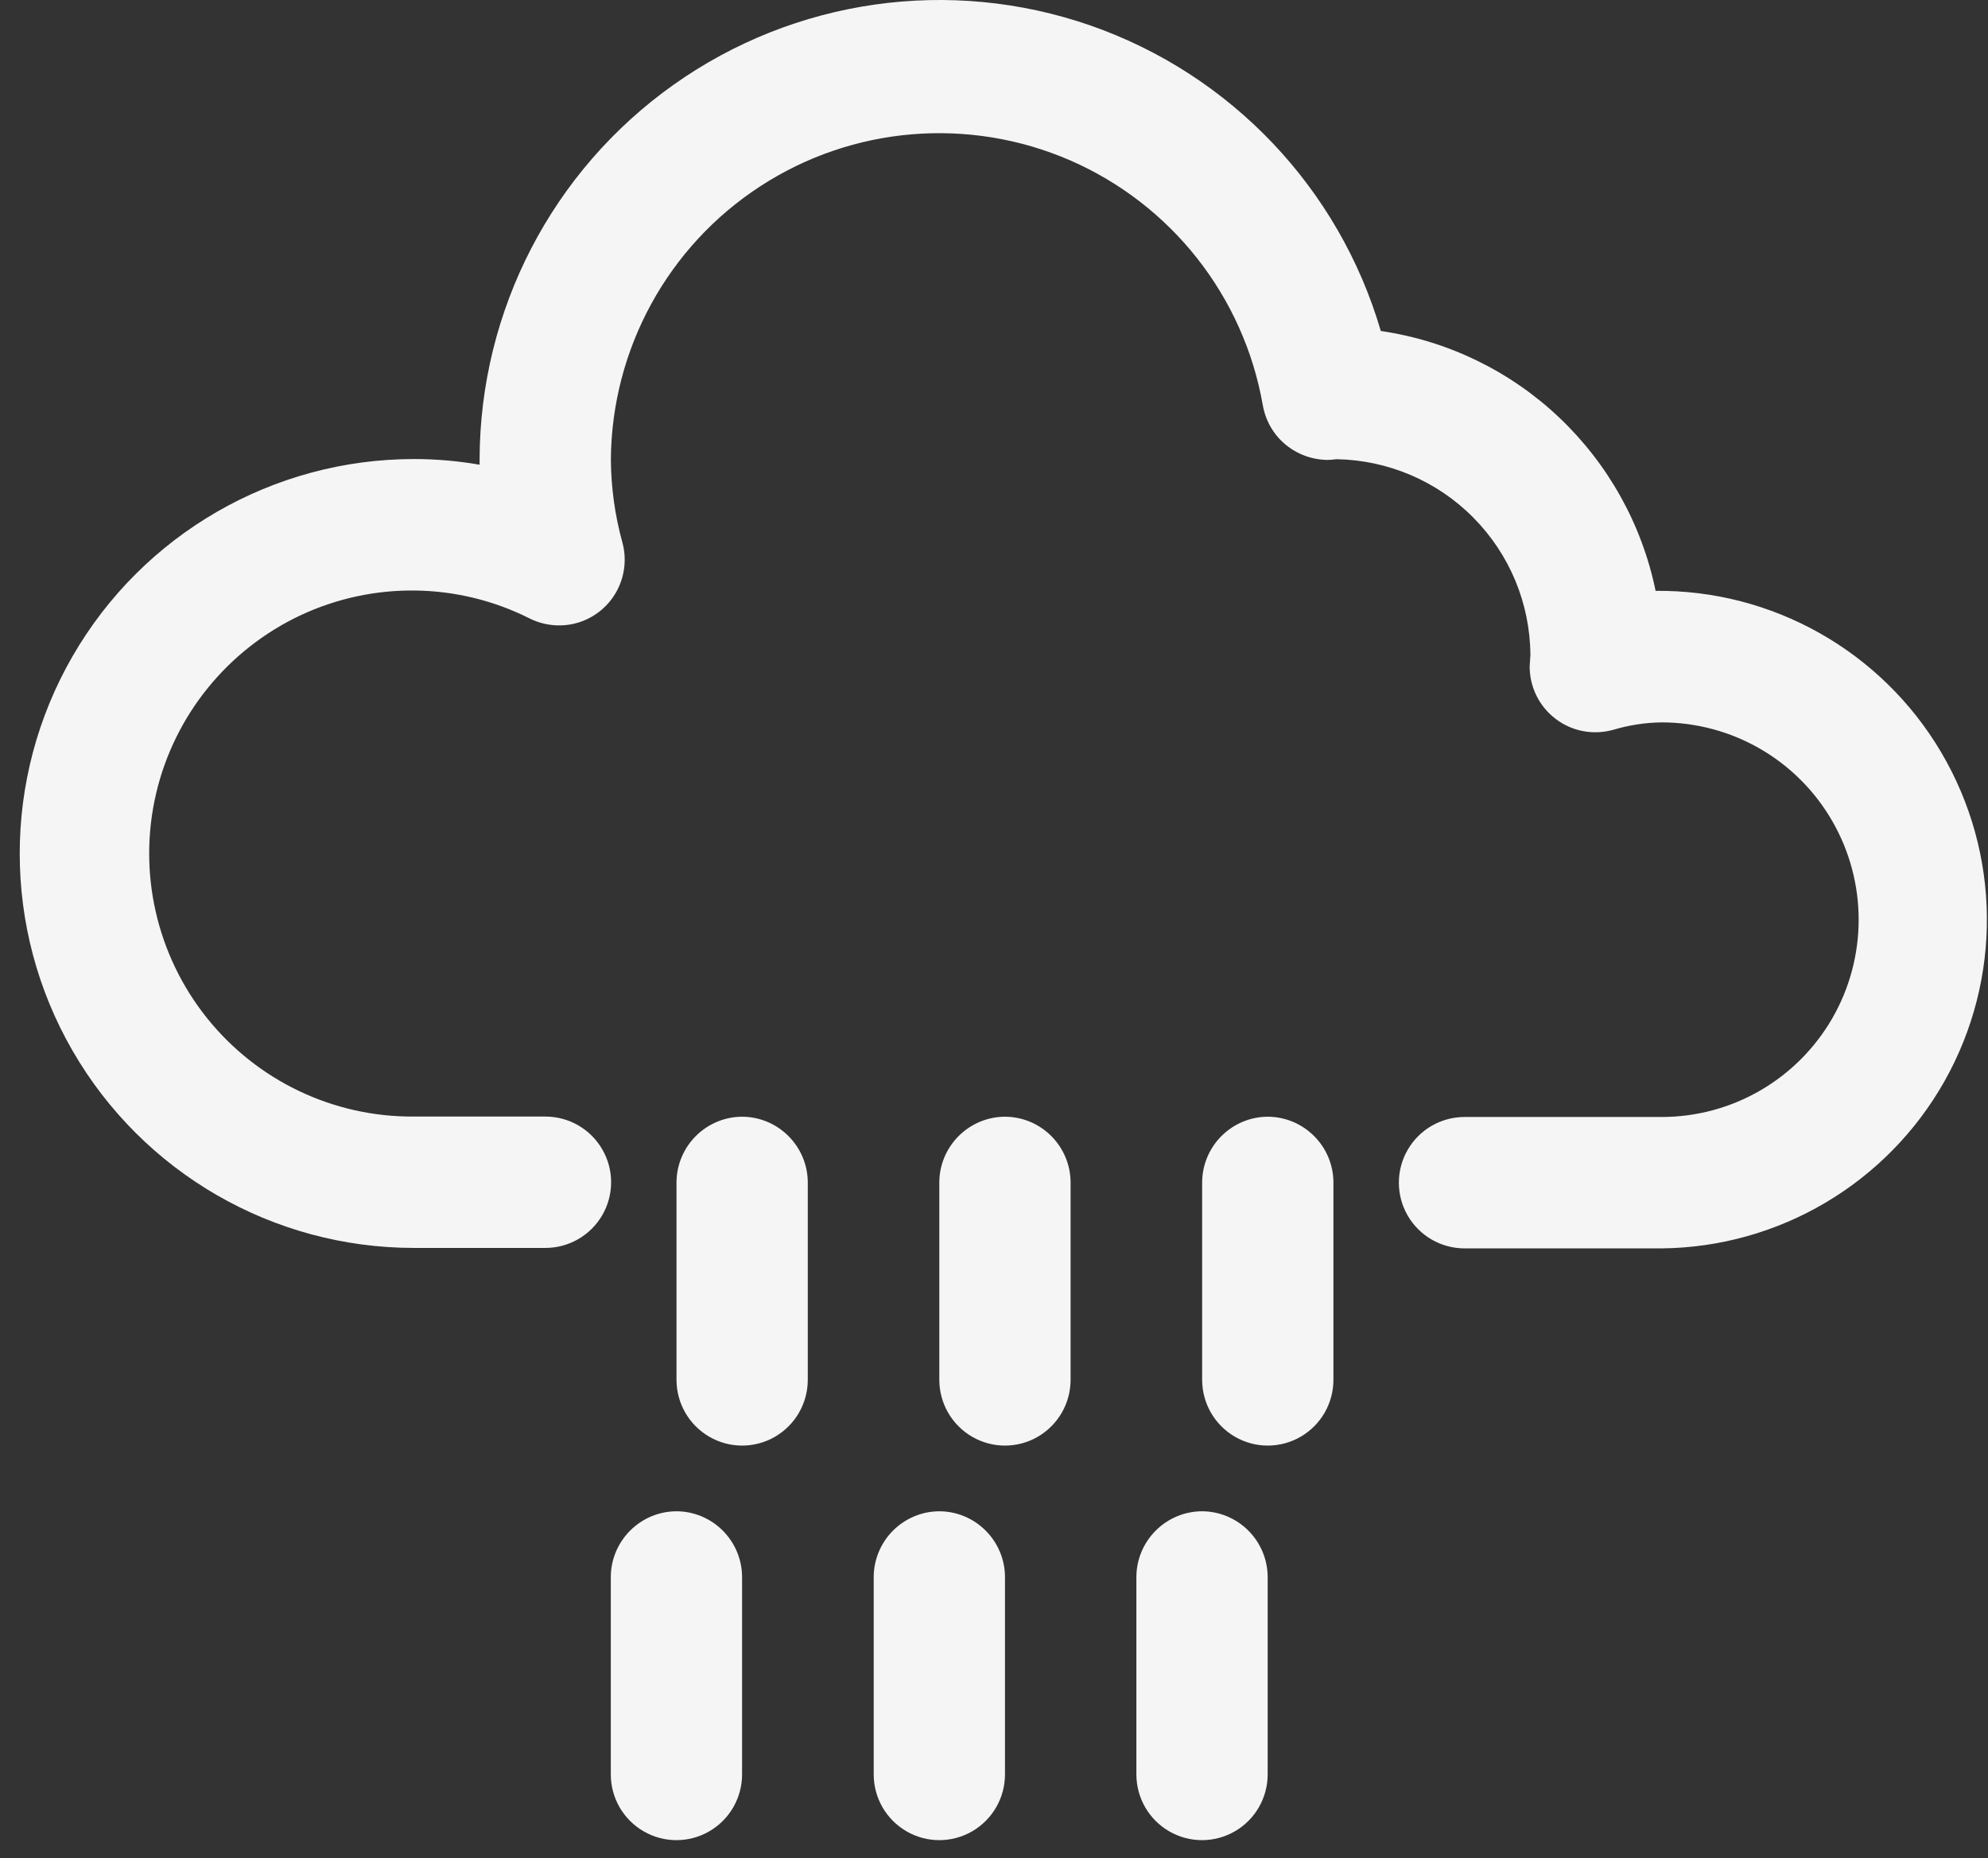
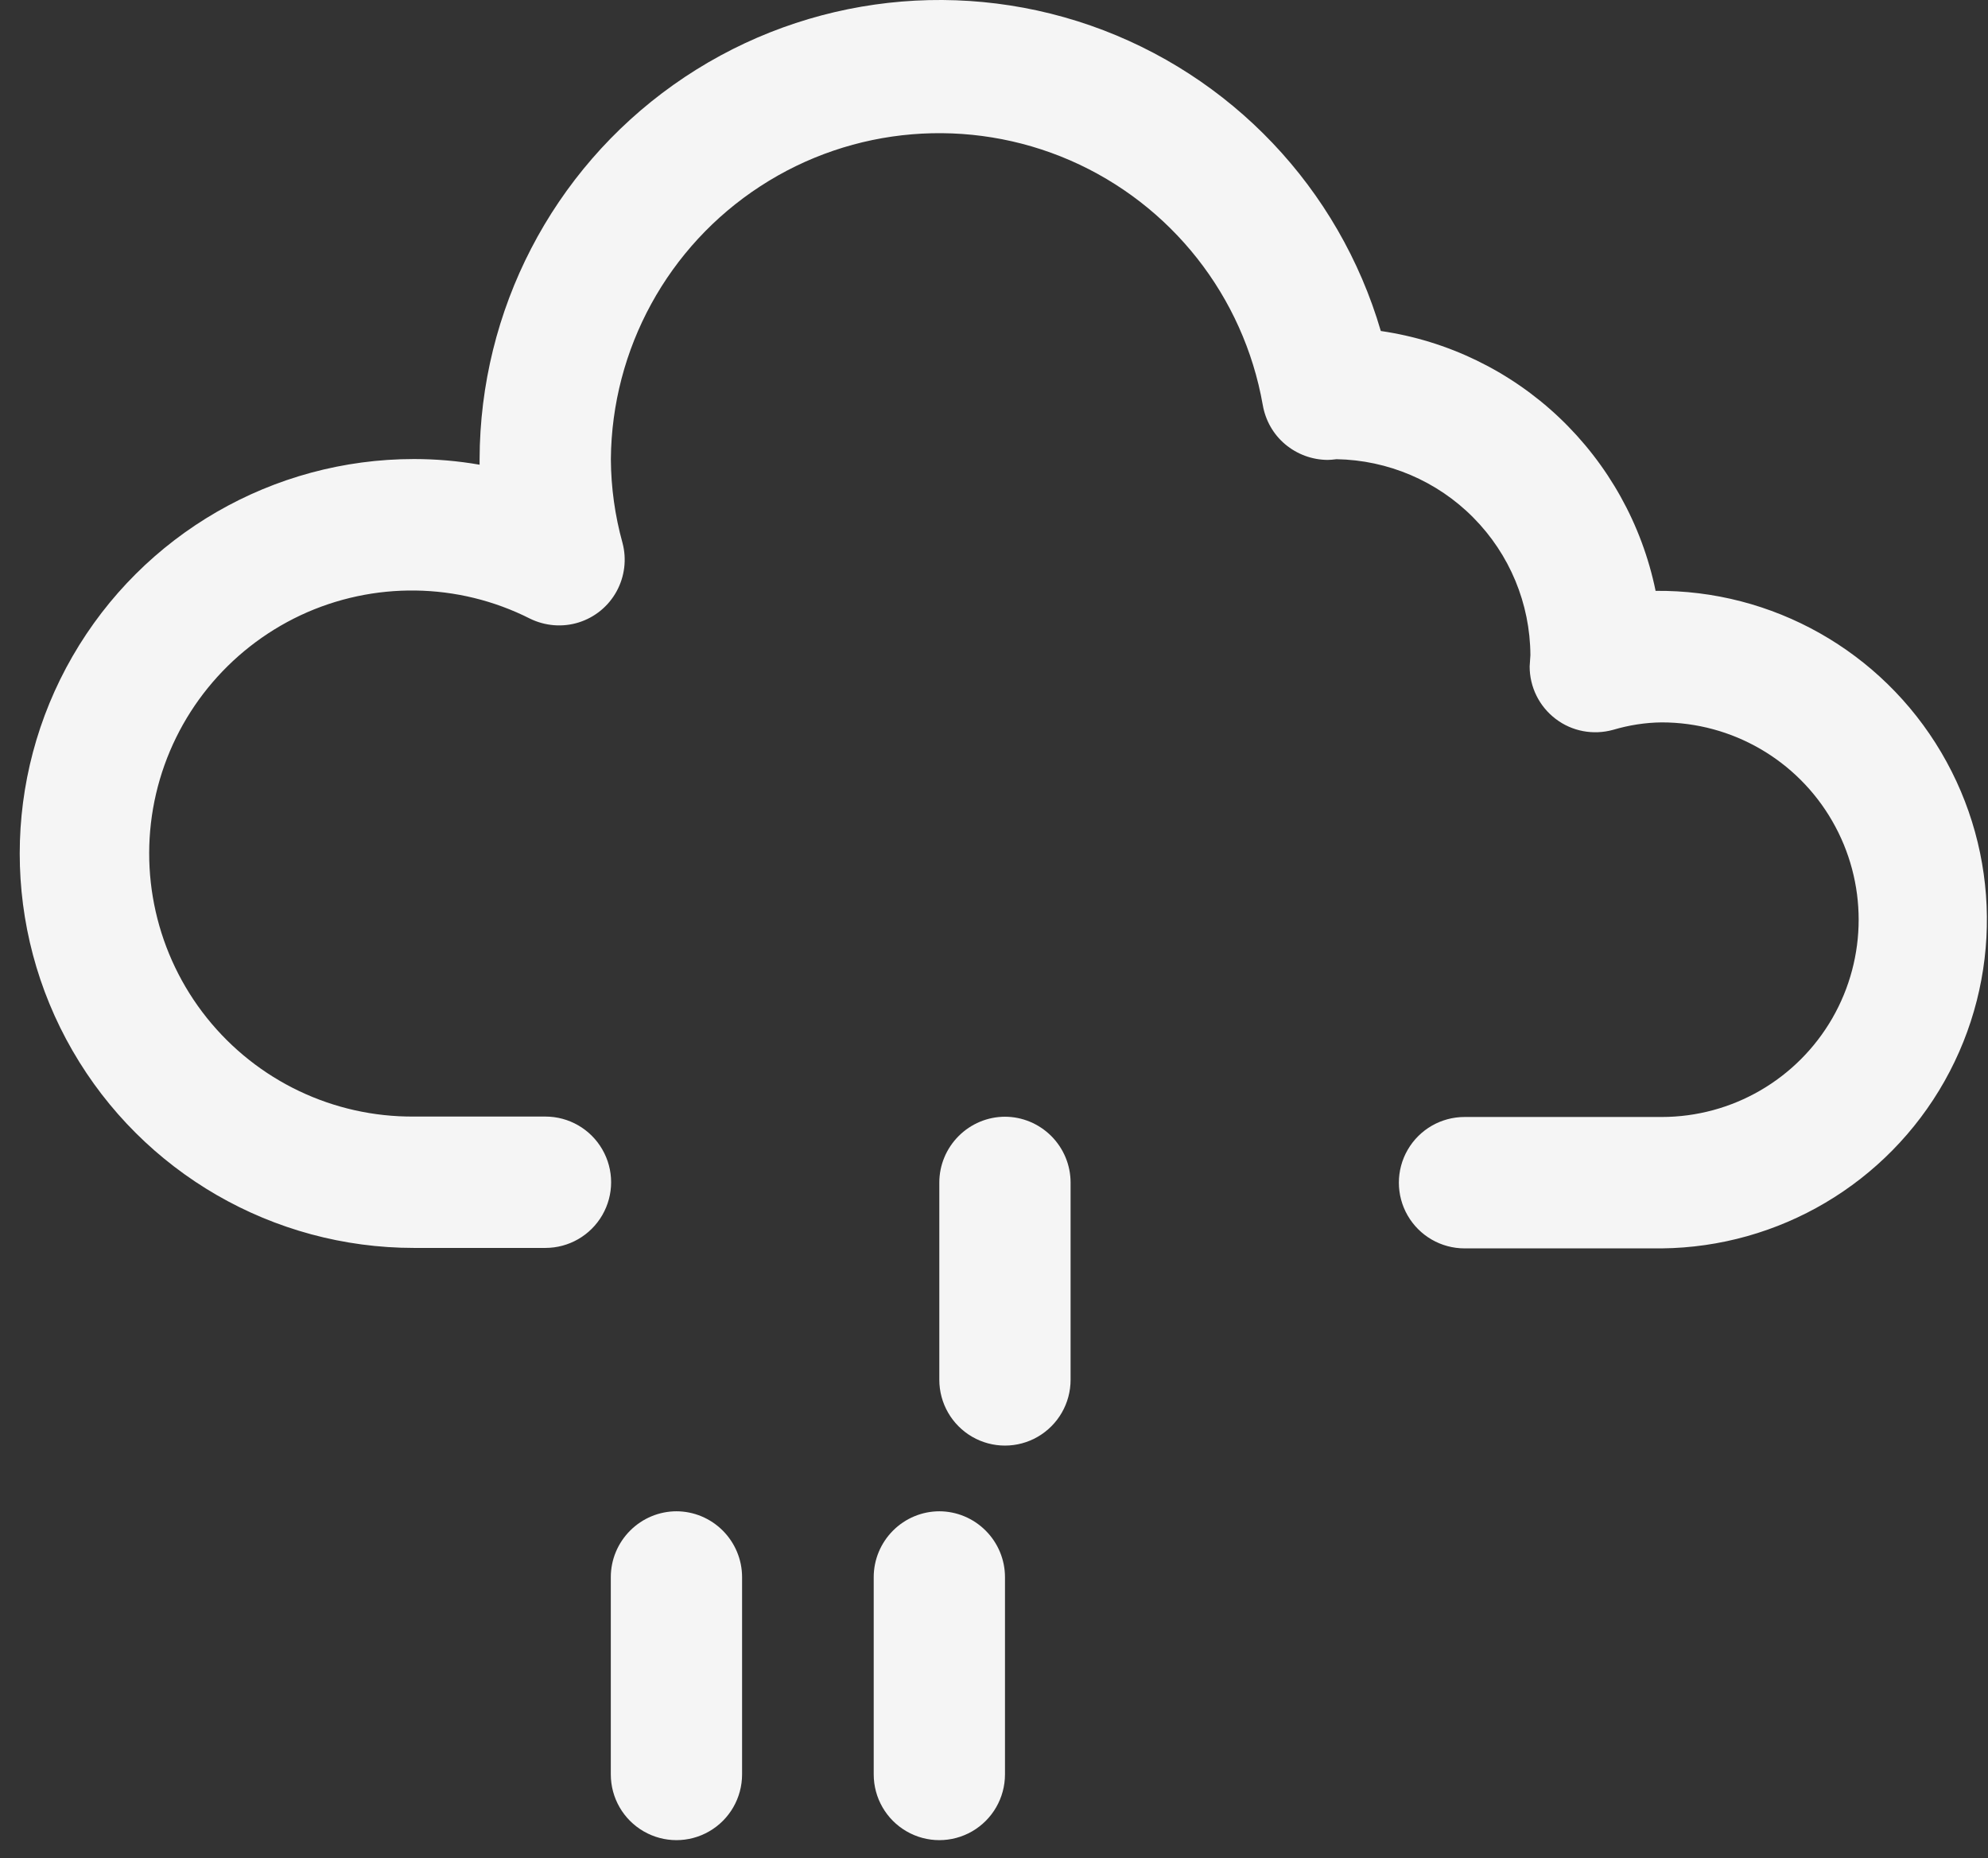
<svg xmlns="http://www.w3.org/2000/svg" width="61" height="57" viewBox="0 0 61 57" fill="none">
  <rect x="0" y="0" width="61" height="57" fill="#333333" stroke="none" />
  <g id="Group 1000006022">
    <path id="Vector" d="M50.8 18.122C50.381 16.089 49.347 14.234 47.841 12.807C46.335 11.381 44.423 10.453 42.369 10.154C41.086 5.776 37.771 2.285 33.462 0.783C29.153 -0.716 24.385 -0.038 20.665 2.602C16.944 5.241 14.729 9.521 14.716 14.082V14.256C14.052 14.14 13.375 14.082 12.702 14.082C8.38 14.082 4.387 16.387 2.226 20.133C0.065 23.878 0.065 28.492 2.226 32.233C4.387 35.978 8.38 38.283 12.702 38.283H16.735C17.456 38.283 18.12 37.9 18.481 37.276C18.842 36.652 18.842 35.885 18.481 35.261C18.12 34.636 17.456 34.253 16.735 34.253H12.702C10.229 34.271 7.89 33.156 6.343 31.221C4.802 29.291 4.227 26.758 4.788 24.351C5.35 21.943 6.985 19.928 9.222 18.875C11.459 17.828 14.057 17.863 16.262 18.978C16.726 19.205 17.265 19.25 17.759 19.094C18.254 18.938 18.668 18.599 18.918 18.144C19.168 17.689 19.234 17.154 19.101 16.655C18.869 15.817 18.749 14.956 18.744 14.087C18.771 10.703 20.495 7.555 23.329 5.714C26.163 3.868 29.737 3.574 32.838 4.92C35.939 6.271 38.158 9.084 38.746 12.419C38.827 12.892 39.067 13.32 39.433 13.628C39.798 13.935 40.257 14.105 40.734 14.109C40.801 14.109 40.916 14.1 41.01 14.087C42.587 14.114 44.098 14.756 45.208 15.879C46.322 17.003 46.95 18.514 46.959 20.097C46.959 20.164 46.936 20.378 46.936 20.445C46.936 21.078 47.23 21.671 47.734 22.054C48.237 22.438 48.888 22.558 49.498 22.389C49.98 22.246 50.483 22.166 50.987 22.161C53.148 22.161 55.144 23.316 56.222 25.189C57.301 27.061 57.301 29.366 56.222 31.239C55.14 33.112 53.148 34.266 50.987 34.266H44.94C44.218 34.266 43.554 34.65 43.193 35.274C42.833 35.898 42.833 36.665 43.193 37.289C43.554 37.913 44.218 38.297 44.94 38.297H50.987C54.587 38.261 57.898 36.304 59.667 33.165C61.436 30.026 61.396 26.183 59.564 23.08C57.733 19.977 54.386 18.086 50.786 18.126L50.8 18.122Z" fill="#F5F5F5" />
-     <path id="Vector_2" d="M22.776 34.258C22.242 34.258 21.729 34.472 21.35 34.851C20.972 35.23 20.758 35.742 20.758 36.278V42.328C20.758 43.05 21.141 43.714 21.765 44.076C22.389 44.437 23.155 44.437 23.779 44.076C24.403 43.714 24.786 43.05 24.786 42.328V36.278C24.786 35.742 24.572 35.23 24.193 34.851C23.814 34.472 23.302 34.258 22.767 34.258H22.776Z" fill="#F5F5F5" />
    <path id="Vector_3" d="M20.761 46.362C20.226 46.362 19.714 46.576 19.335 46.955C18.956 47.334 18.742 47.847 18.742 48.382V54.432C18.742 55.155 19.125 55.819 19.749 56.18C20.373 56.541 21.14 56.541 21.763 56.18C22.387 55.819 22.77 55.155 22.77 54.432V48.382C22.77 47.847 22.556 47.334 22.178 46.955C21.799 46.576 21.287 46.362 20.752 46.362H20.761Z" fill="#F5F5F5" />
    <path id="Vector_4" d="M30.841 34.258C30.306 34.258 29.794 34.472 29.415 34.851C29.036 35.23 28.822 35.742 28.822 36.278V42.328C28.822 43.05 29.206 43.714 29.829 44.076C30.453 44.437 31.22 44.437 31.843 44.076C32.467 43.714 32.85 43.05 32.85 42.328V36.278C32.85 35.742 32.636 35.23 32.258 34.851C31.879 34.472 31.367 34.258 30.832 34.258H30.841Z" fill="#F5F5F5" />
    <path id="Vector_5" d="M28.827 46.362C28.292 46.362 27.78 46.576 27.401 46.955C27.023 47.334 26.809 47.847 26.809 48.382V54.432C26.809 55.155 27.192 55.819 27.816 56.18C28.439 56.541 29.206 56.541 29.83 56.18C30.453 55.819 30.837 55.155 30.837 54.432V48.382C30.837 47.847 30.623 47.334 30.244 46.955C29.865 46.576 29.353 46.362 28.818 46.362H28.827Z" fill="#F5F5F5" />
-     <path id="Vector_6" d="M38.905 34.258C38.37 34.258 37.858 34.472 37.479 34.851C37.101 35.23 36.887 35.742 36.887 36.278V42.328C36.887 43.05 37.27 43.714 37.894 44.076C38.517 44.437 39.284 44.437 39.908 44.076C40.532 43.714 40.915 43.05 40.915 42.328V36.278C40.915 35.742 40.701 35.23 40.322 34.851C39.943 34.472 39.431 34.258 38.896 34.258H38.905Z" fill="#F5F5F5" />
-     <path id="Vector_7" d="M36.888 46.362C36.353 46.362 35.84 46.576 35.462 46.955C35.083 47.334 34.869 47.847 34.869 48.382V54.432C34.869 55.155 35.252 55.819 35.876 56.18C36.5 56.541 37.266 56.541 37.89 56.18C38.514 55.819 38.897 55.155 38.897 54.432V48.382C38.897 47.847 38.683 47.334 38.305 46.955C37.926 46.576 37.413 46.362 36.879 46.362H36.888Z" fill="#F5F5F5" />
  </g>
</svg>